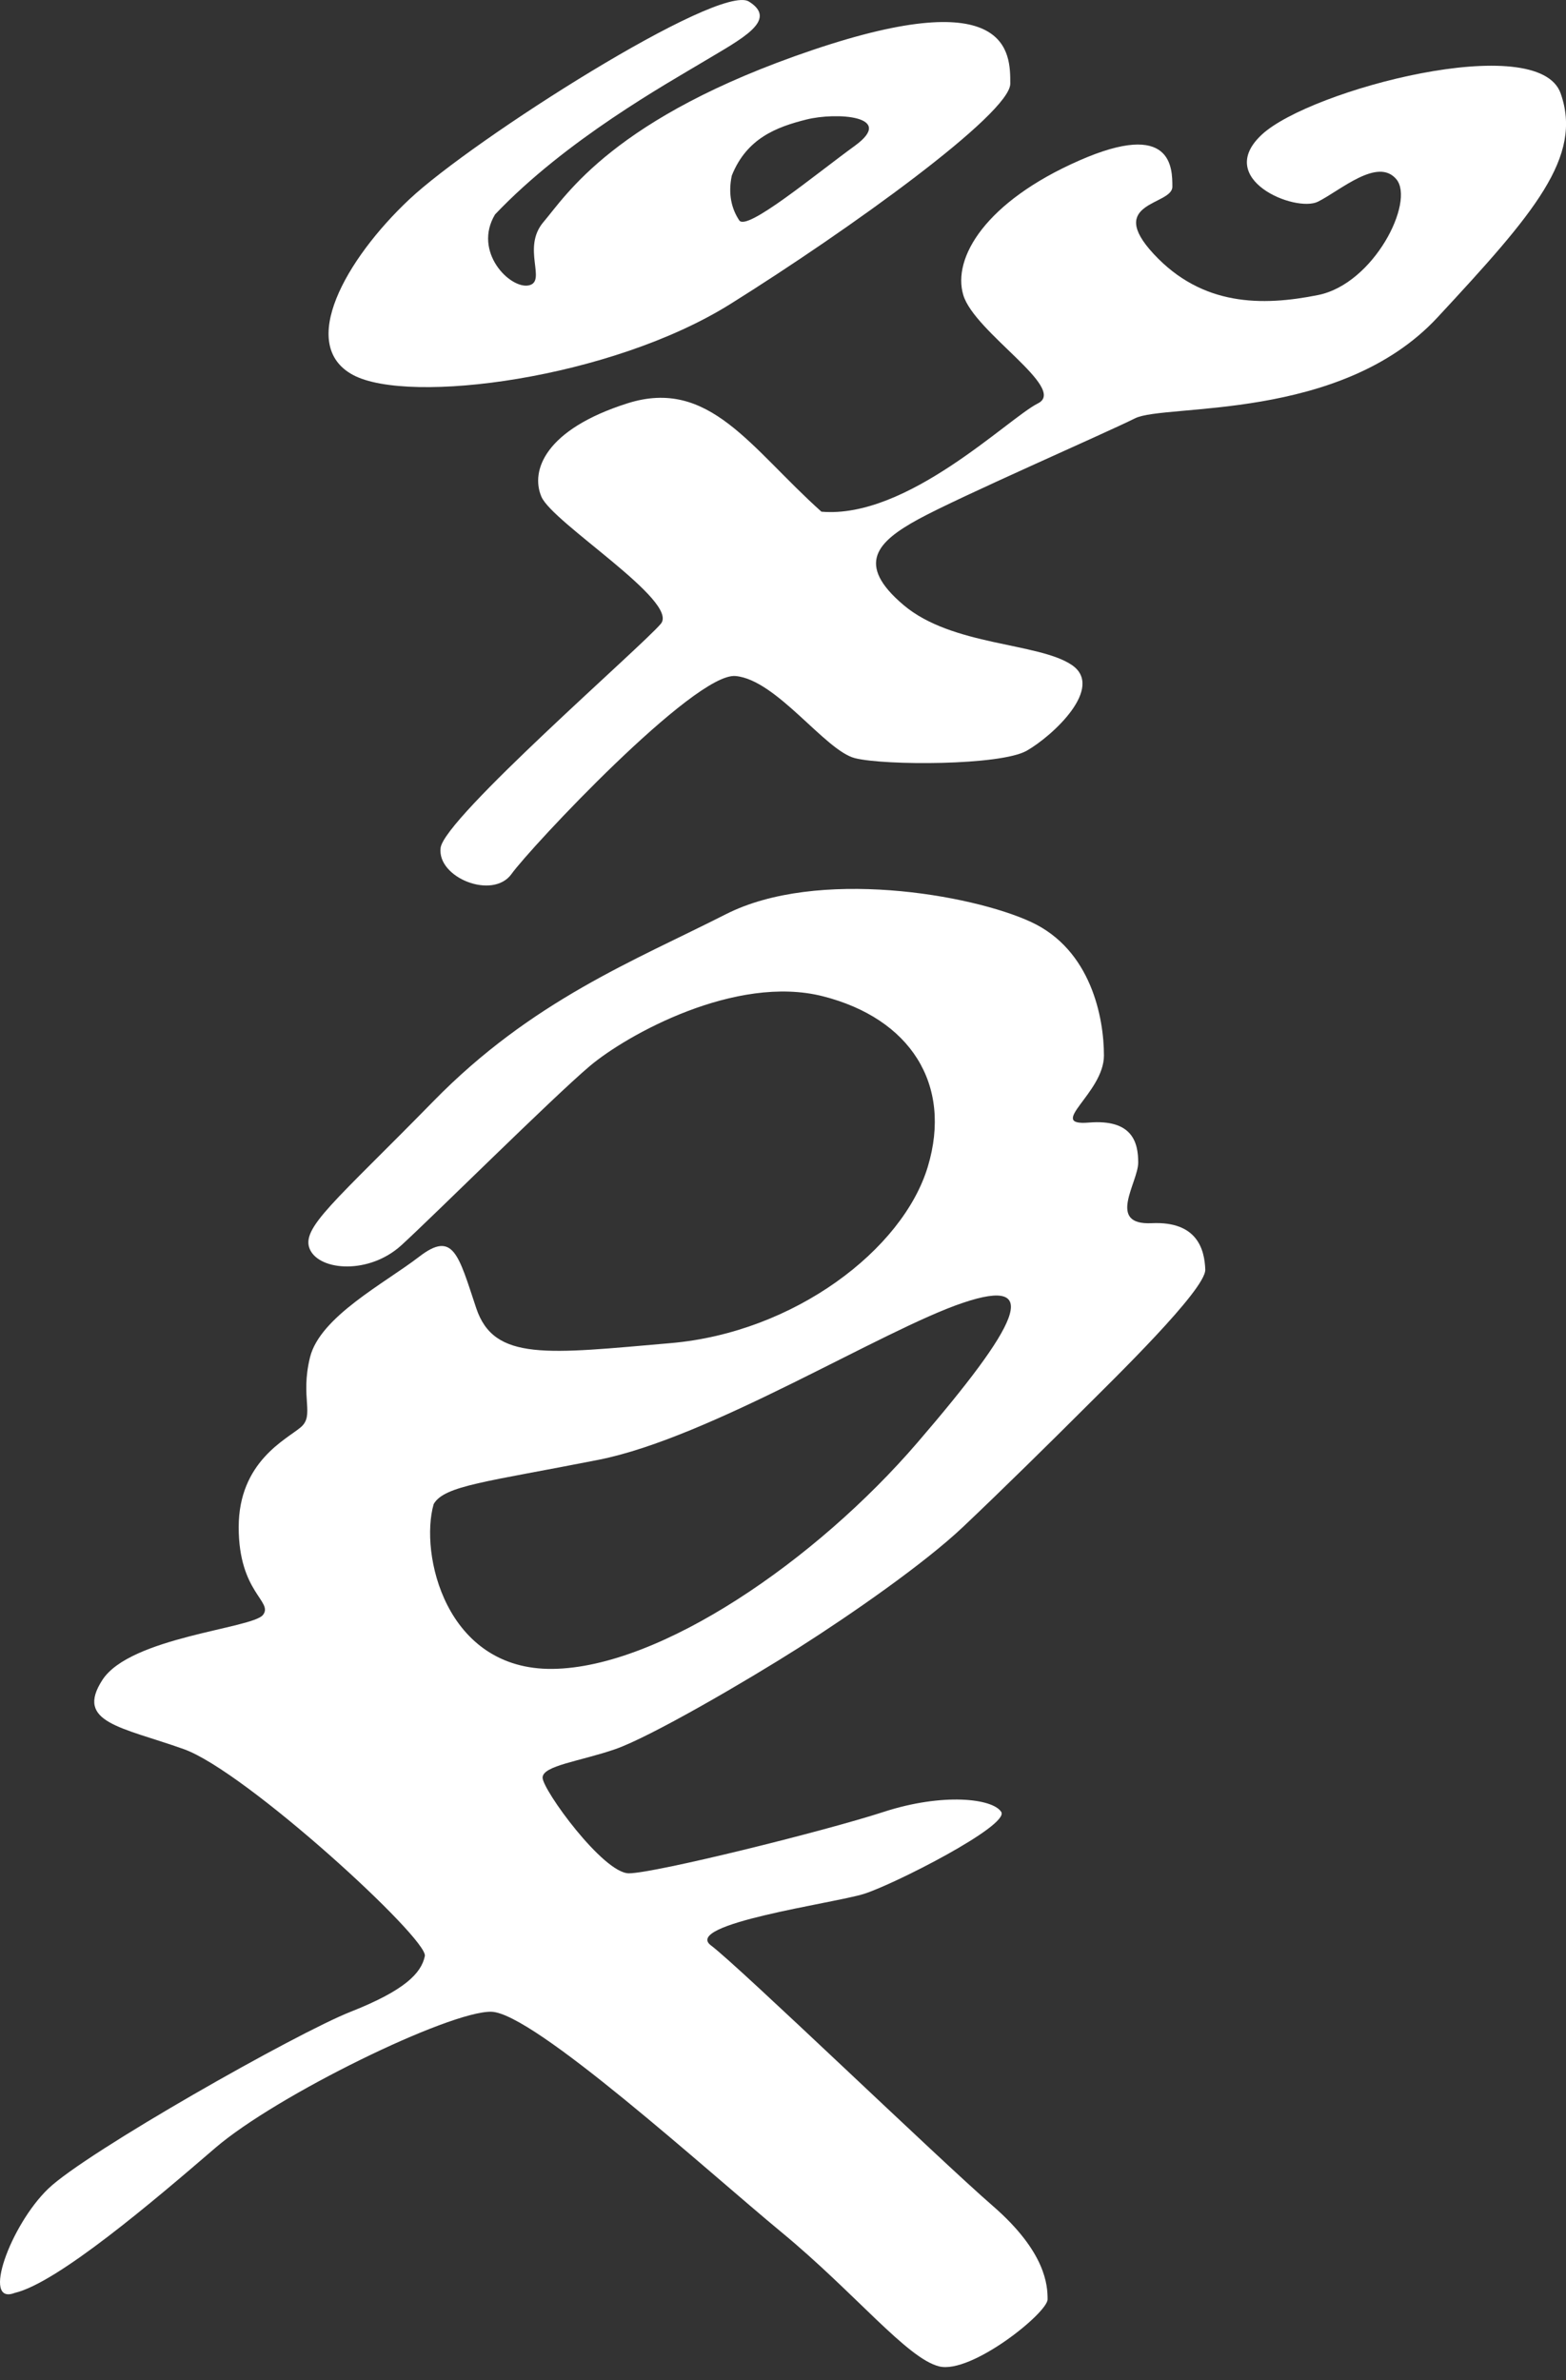
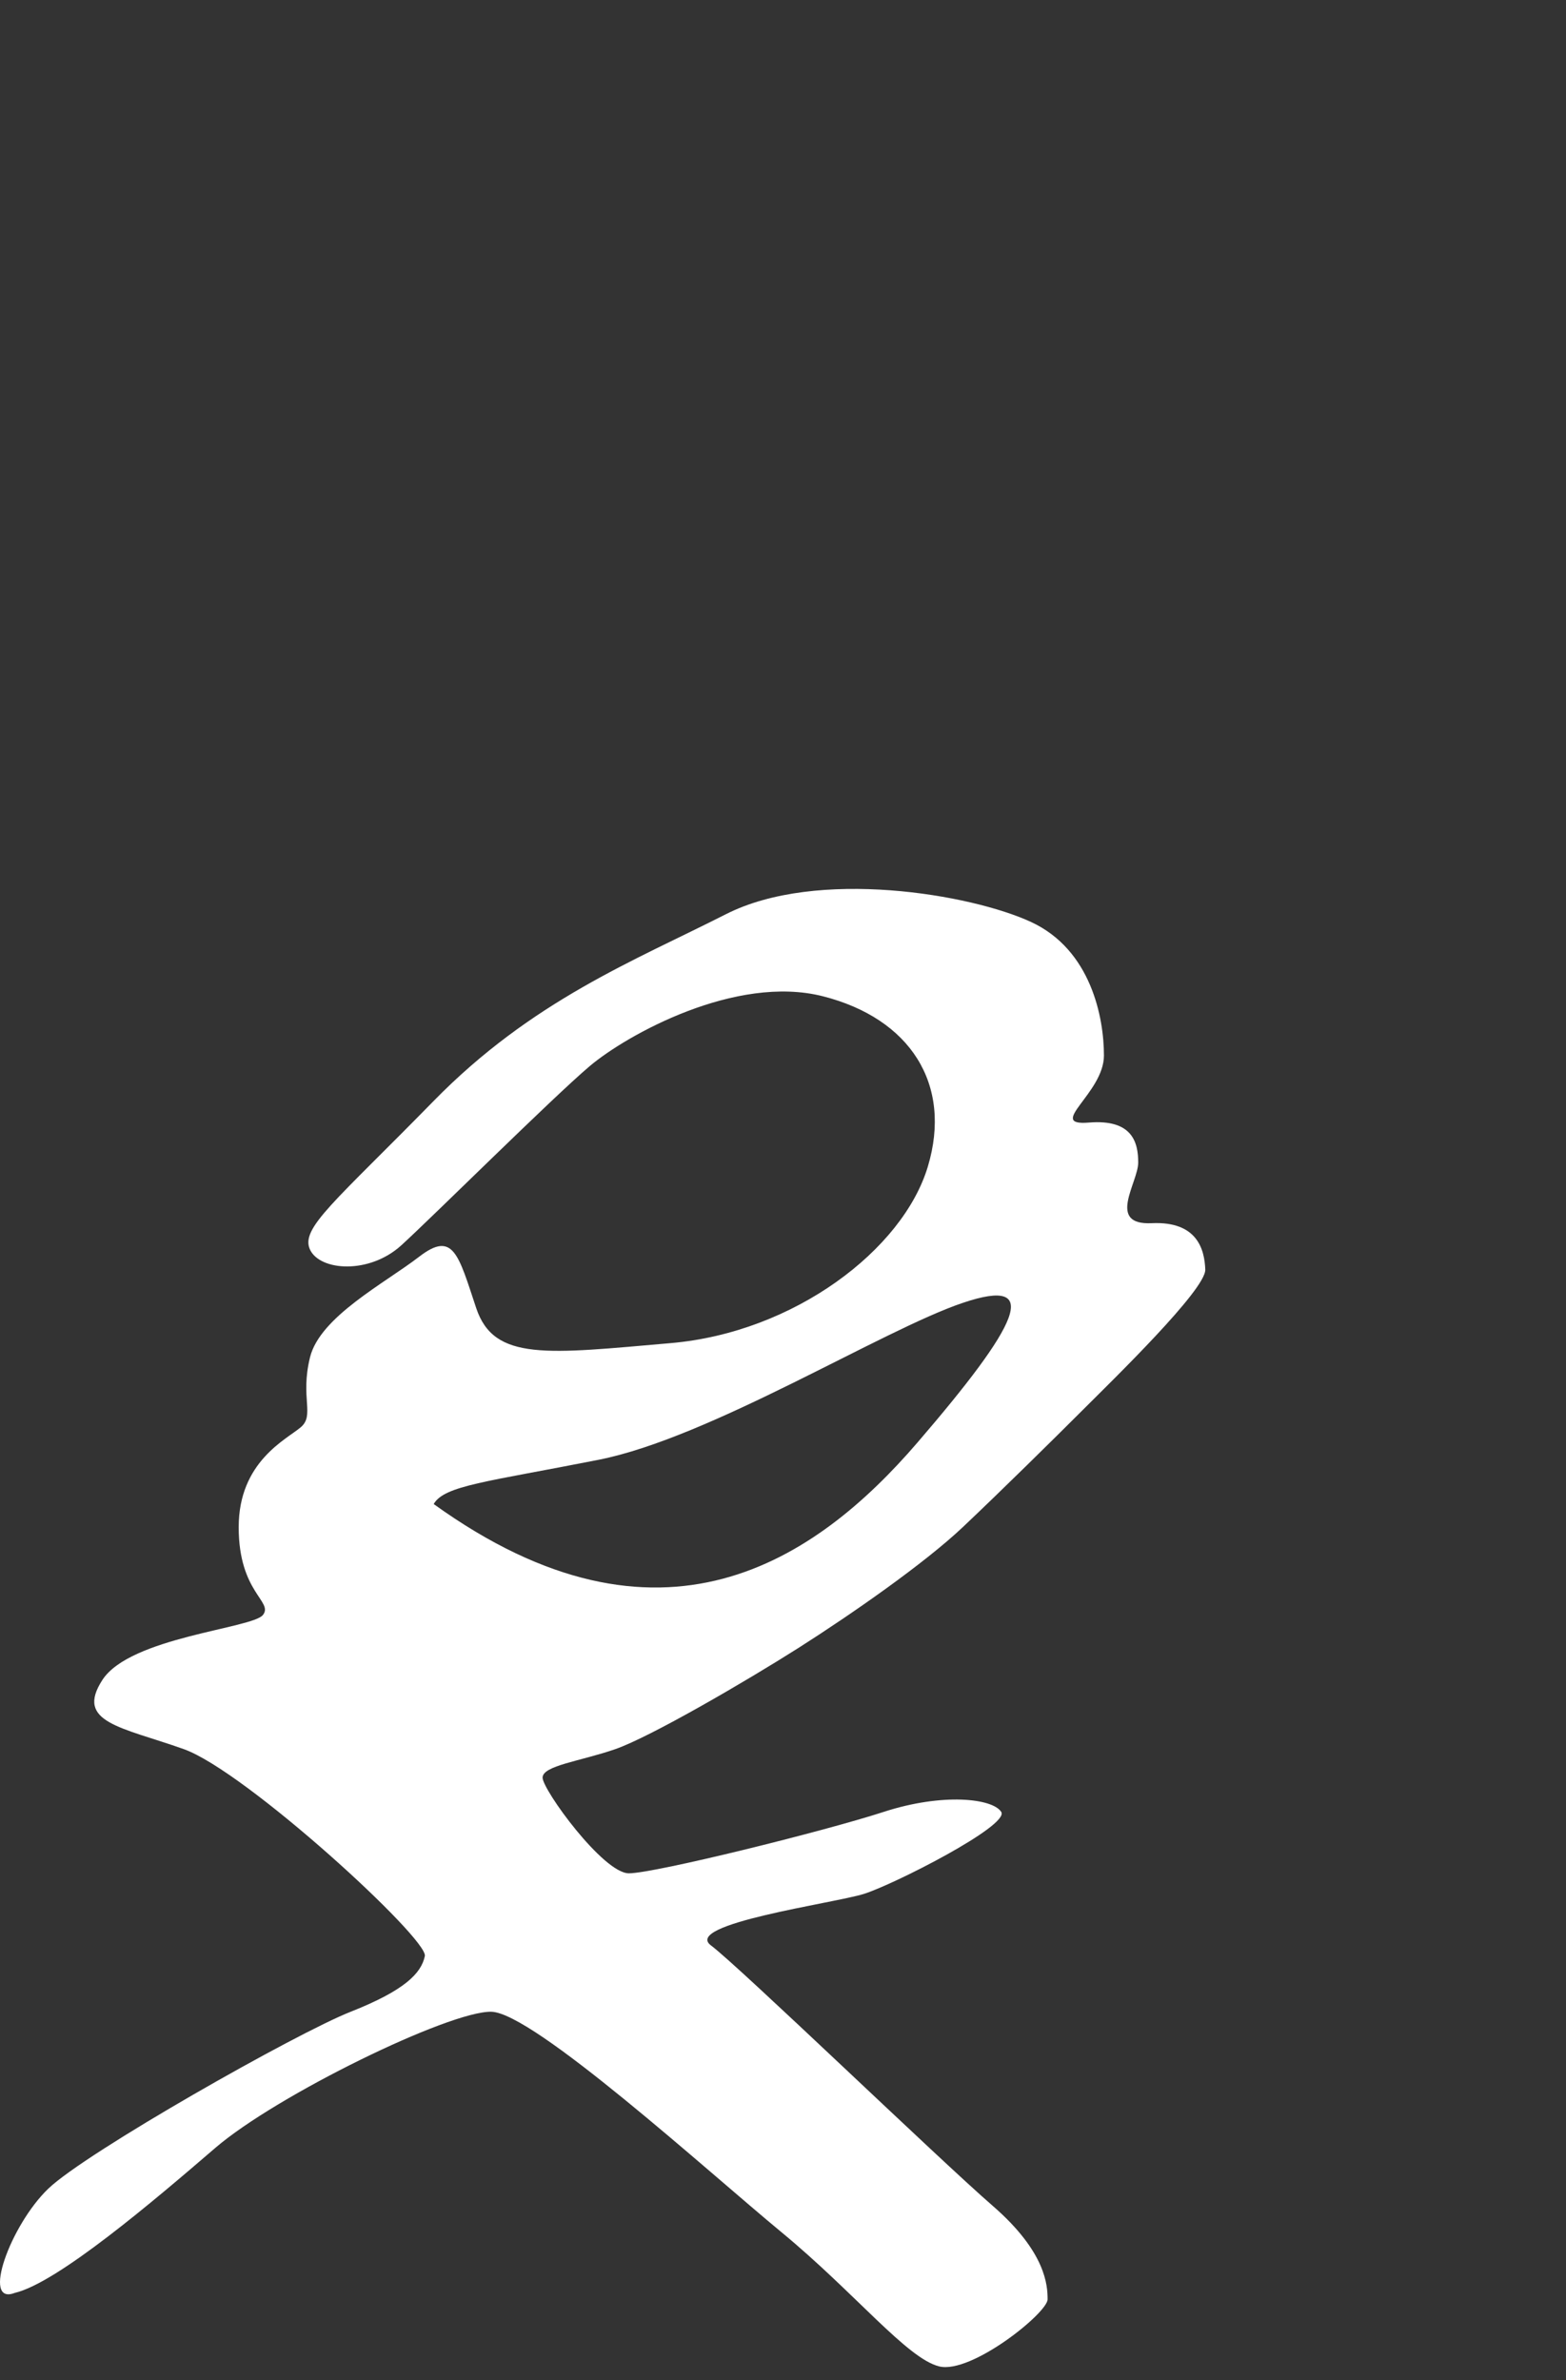
<svg xmlns="http://www.w3.org/2000/svg" width="52" height="79" viewBox="0 0 52 79" fill="none">
  <rect x="0" y="0" width="52" height="79" fill="#333333" stroke="none" />
-   <path d="M20.83 13.389C23.557 12.521 24.921 14.877 27.276 16.984C30.128 17.232 33.474 13.885 34.466 13.389C35.458 12.893 32.359 11.034 31.987 9.794C31.615 8.554 32.731 6.694 35.83 5.331C38.929 3.967 38.929 5.579 38.929 6.199C38.929 6.818 36.698 6.694 38.309 8.43C39.921 10.166 41.905 10.166 43.764 9.794C45.624 9.422 46.987 6.694 46.368 5.951C45.748 5.207 44.508 6.323 43.764 6.694C43.02 7.066 40.293 5.951 41.905 4.463C43.516 2.975 51.078 0.992 51.822 3.099C52.566 5.207 50.955 7.066 47.731 10.538C44.508 14.009 38.681 13.389 37.69 13.885C36.698 14.381 31.863 16.488 30.499 17.232C29.136 17.976 28.392 18.72 30.003 20.083C31.615 21.447 34.466 21.323 35.582 22.067C36.698 22.811 34.962 24.422 34.094 24.918C33.227 25.414 29.384 25.414 28.392 25.166C27.4 24.918 25.788 22.563 24.425 22.439C23.061 22.315 17.606 28.142 16.986 29.009C16.366 29.877 14.507 29.133 14.631 28.142C14.755 27.15 21.325 21.447 21.945 20.703C22.565 19.959 18.35 17.356 17.978 16.488C17.607 15.62 18.102 14.257 20.83 13.389Z" fill="white" />
-   <path d="M24.104 30.345C27.135 28.806 32.251 29.681 34.241 30.605C36.231 31.529 36.657 33.779 36.657 35.035C36.657 36.29 34.715 37.38 36.16 37.261C37.605 37.143 37.795 37.924 37.795 38.587C37.795 39.251 36.729 40.672 38.244 40.601C39.76 40.53 39.998 41.478 40.022 42.141C40.044 42.805 36.942 45.813 35.971 46.784C34.999 47.755 33.247 49.484 31.968 50.692C30.689 51.9 28.272 53.581 26.52 54.695C24.767 55.808 21.594 57.655 20.433 58.058C19.272 58.461 18.017 58.603 18.017 59.005C18.017 59.408 20.029 62.179 20.882 62.18C21.735 62.18 27.371 60.783 29.338 60.143C31.304 59.503 32.963 59.693 33.247 60.143C33.528 60.594 29.669 62.559 28.675 62.867C27.679 63.175 22.659 63.861 23.606 64.572C24.554 65.282 31.186 71.678 32.963 73.217C34.739 74.757 34.786 75.871 34.786 76.321C34.786 76.771 32.251 78.808 31.186 78.547C30.12 78.286 28.391 76.107 25.951 74.094C23.511 72.081 17.708 66.799 16.311 66.775C14.913 66.751 9.181 69.546 7.144 71.299C5.107 73.052 1.909 75.776 0.488 76.108C-0.625 76.534 0.346 73.857 1.602 72.649C2.858 71.441 9.844 67.485 11.645 66.775C13.445 66.064 13.989 65.496 14.107 64.927C14.226 64.358 8.162 58.792 6.102 58.058C4.041 57.324 2.478 57.181 3.401 55.76C4.325 54.339 8.376 54.055 8.731 53.605C9.086 53.155 7.926 52.87 7.926 50.692C7.926 48.513 9.513 47.778 9.986 47.375C10.46 46.973 9.962 46.404 10.294 45.054C10.626 43.704 12.781 42.591 13.918 41.714C15.055 40.838 15.221 41.644 15.813 43.42C16.406 45.196 18.182 44.936 22.279 44.581C26.377 44.225 29.978 41.477 30.807 38.73C31.636 35.982 30.215 33.803 27.325 33.069C24.435 32.334 20.811 34.348 19.579 35.39C18.347 36.432 14.392 40.364 13.326 41.335C12.26 42.306 10.626 42.188 10.294 41.478C9.962 40.767 11.124 39.891 14.393 36.551C17.661 33.211 21.072 31.885 24.104 30.345ZM30.461 47.886C33.824 43.978 34.653 42.343 31.977 43.243C29.3 44.144 23.592 47.72 19.873 48.455C16.154 49.189 14.757 49.307 14.401 49.923C13.928 51.558 14.781 55.442 18.357 55.395C21.934 55.347 27.098 51.794 30.461 47.886Z" fill="white" />
-   <path d="M13.587 6.621C15.694 4.638 23.875 -0.568 24.868 0.051C25.86 0.671 24.62 1.29 23.381 2.034C22.141 2.778 18.794 4.638 16.439 7.117C15.694 8.357 16.935 9.597 17.555 9.473C18.174 9.348 17.306 8.233 18.05 7.365C18.794 6.497 20.375 3.894 26.977 1.662C33.547 -0.559 33.547 1.765 33.547 2.765V2.778C33.547 3.77 28.216 7.613 24.249 10.093C20.282 12.572 13.587 13.44 11.727 12.448C9.868 11.457 11.479 8.605 13.587 6.621ZM28.391 4.835C29.754 3.843 27.77 3.719 26.778 3.967C25.787 4.215 24.796 4.588 24.3 5.827C24.168 6.447 24.299 6.943 24.547 7.314C24.795 7.686 27.027 5.827 28.391 4.835Z" fill="white" />
+   <path d="M24.104 30.345C27.135 28.806 32.251 29.681 34.241 30.605C36.231 31.529 36.657 33.779 36.657 35.035C36.657 36.29 34.715 37.38 36.16 37.261C37.605 37.143 37.795 37.924 37.795 38.587C37.795 39.251 36.729 40.672 38.244 40.601C39.76 40.53 39.998 41.478 40.022 42.141C40.044 42.805 36.942 45.813 35.971 46.784C34.999 47.755 33.247 49.484 31.968 50.692C30.689 51.9 28.272 53.581 26.52 54.695C24.767 55.808 21.594 57.655 20.433 58.058C19.272 58.461 18.017 58.603 18.017 59.005C18.017 59.408 20.029 62.179 20.882 62.18C21.735 62.18 27.371 60.783 29.338 60.143C31.304 59.503 32.963 59.693 33.247 60.143C33.528 60.594 29.669 62.559 28.675 62.867C27.679 63.175 22.659 63.861 23.606 64.572C24.554 65.282 31.186 71.678 32.963 73.217C34.739 74.757 34.786 75.871 34.786 76.321C34.786 76.771 32.251 78.808 31.186 78.547C30.12 78.286 28.391 76.107 25.951 74.094C23.511 72.081 17.708 66.799 16.311 66.775C14.913 66.751 9.181 69.546 7.144 71.299C5.107 73.052 1.909 75.776 0.488 76.108C-0.625 76.534 0.346 73.857 1.602 72.649C2.858 71.441 9.844 67.485 11.645 66.775C13.445 66.064 13.989 65.496 14.107 64.927C14.226 64.358 8.162 58.792 6.102 58.058C4.041 57.324 2.478 57.181 3.401 55.76C4.325 54.339 8.376 54.055 8.731 53.605C9.086 53.155 7.926 52.87 7.926 50.692C7.926 48.513 9.513 47.778 9.986 47.375C10.46 46.973 9.962 46.404 10.294 45.054C10.626 43.704 12.781 42.591 13.918 41.714C15.055 40.838 15.221 41.644 15.813 43.42C16.406 45.196 18.182 44.936 22.279 44.581C26.377 44.225 29.978 41.477 30.807 38.73C31.636 35.982 30.215 33.803 27.325 33.069C24.435 32.334 20.811 34.348 19.579 35.39C18.347 36.432 14.392 40.364 13.326 41.335C12.26 42.306 10.626 42.188 10.294 41.478C9.962 40.767 11.124 39.891 14.393 36.551C17.661 33.211 21.072 31.885 24.104 30.345ZM30.461 47.886C33.824 43.978 34.653 42.343 31.977 43.243C29.3 44.144 23.592 47.72 19.873 48.455C16.154 49.189 14.757 49.307 14.401 49.923C21.934 55.347 27.098 51.794 30.461 47.886Z" fill="white" />
</svg>